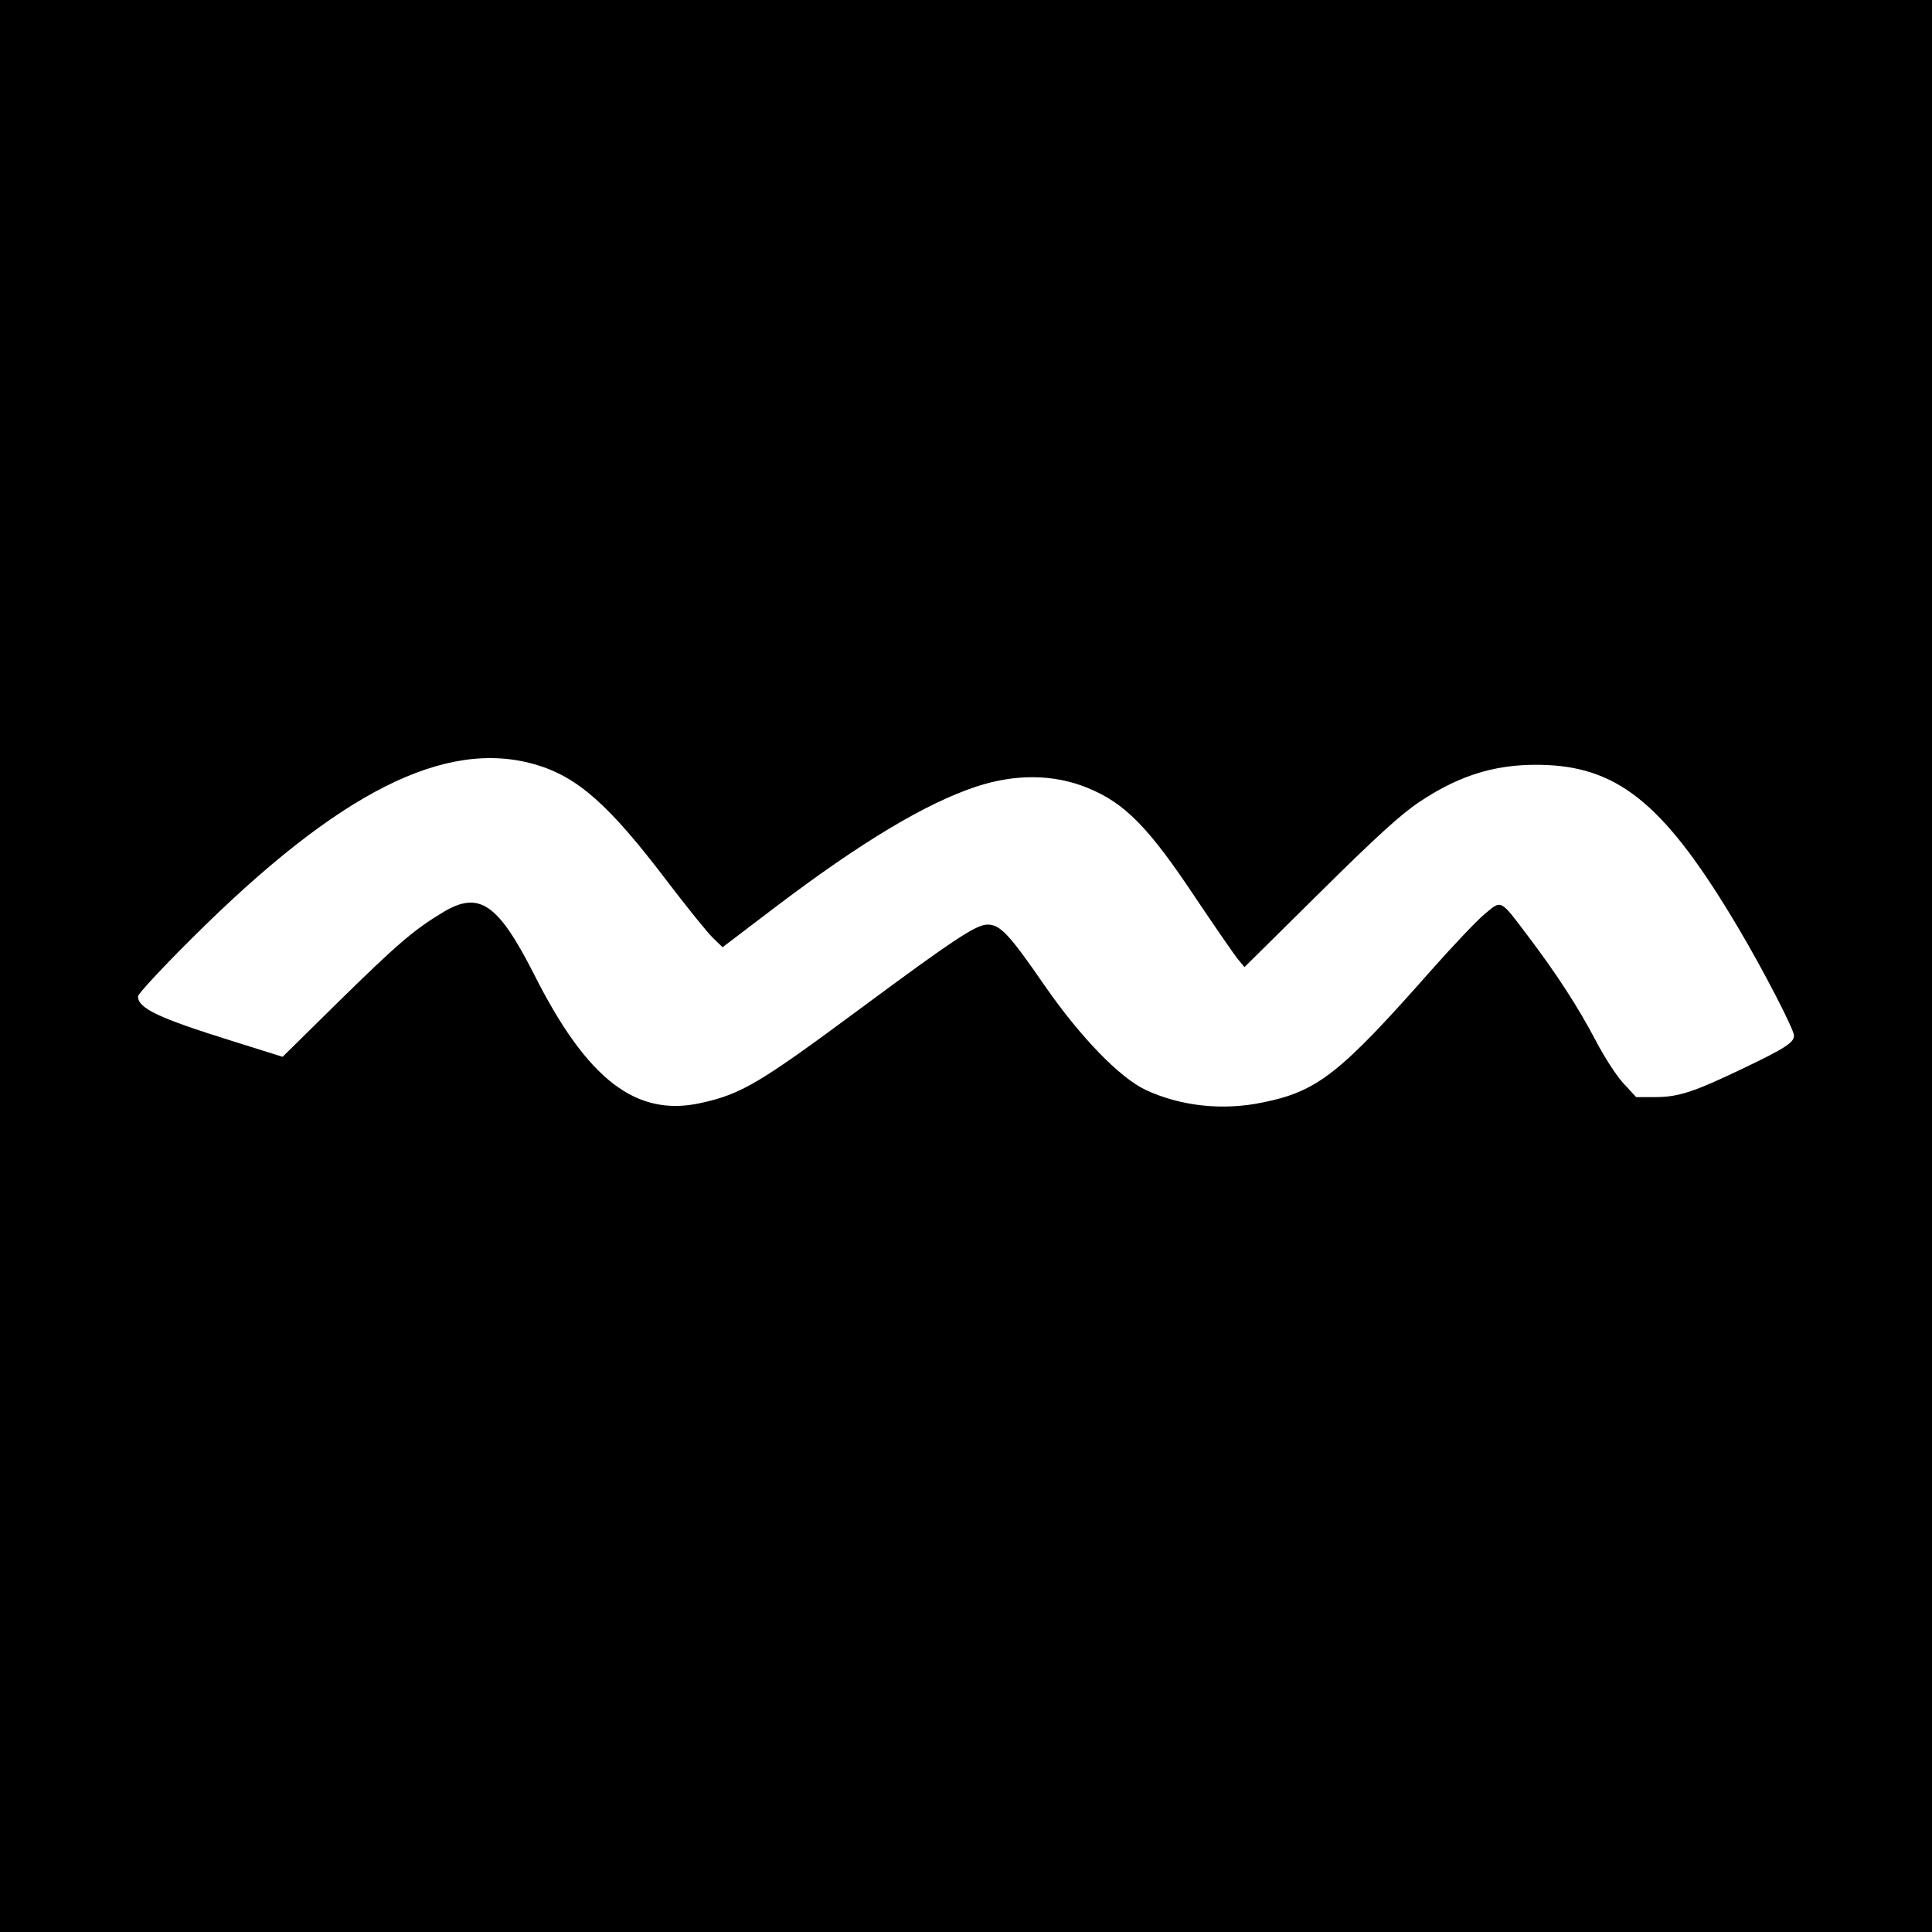
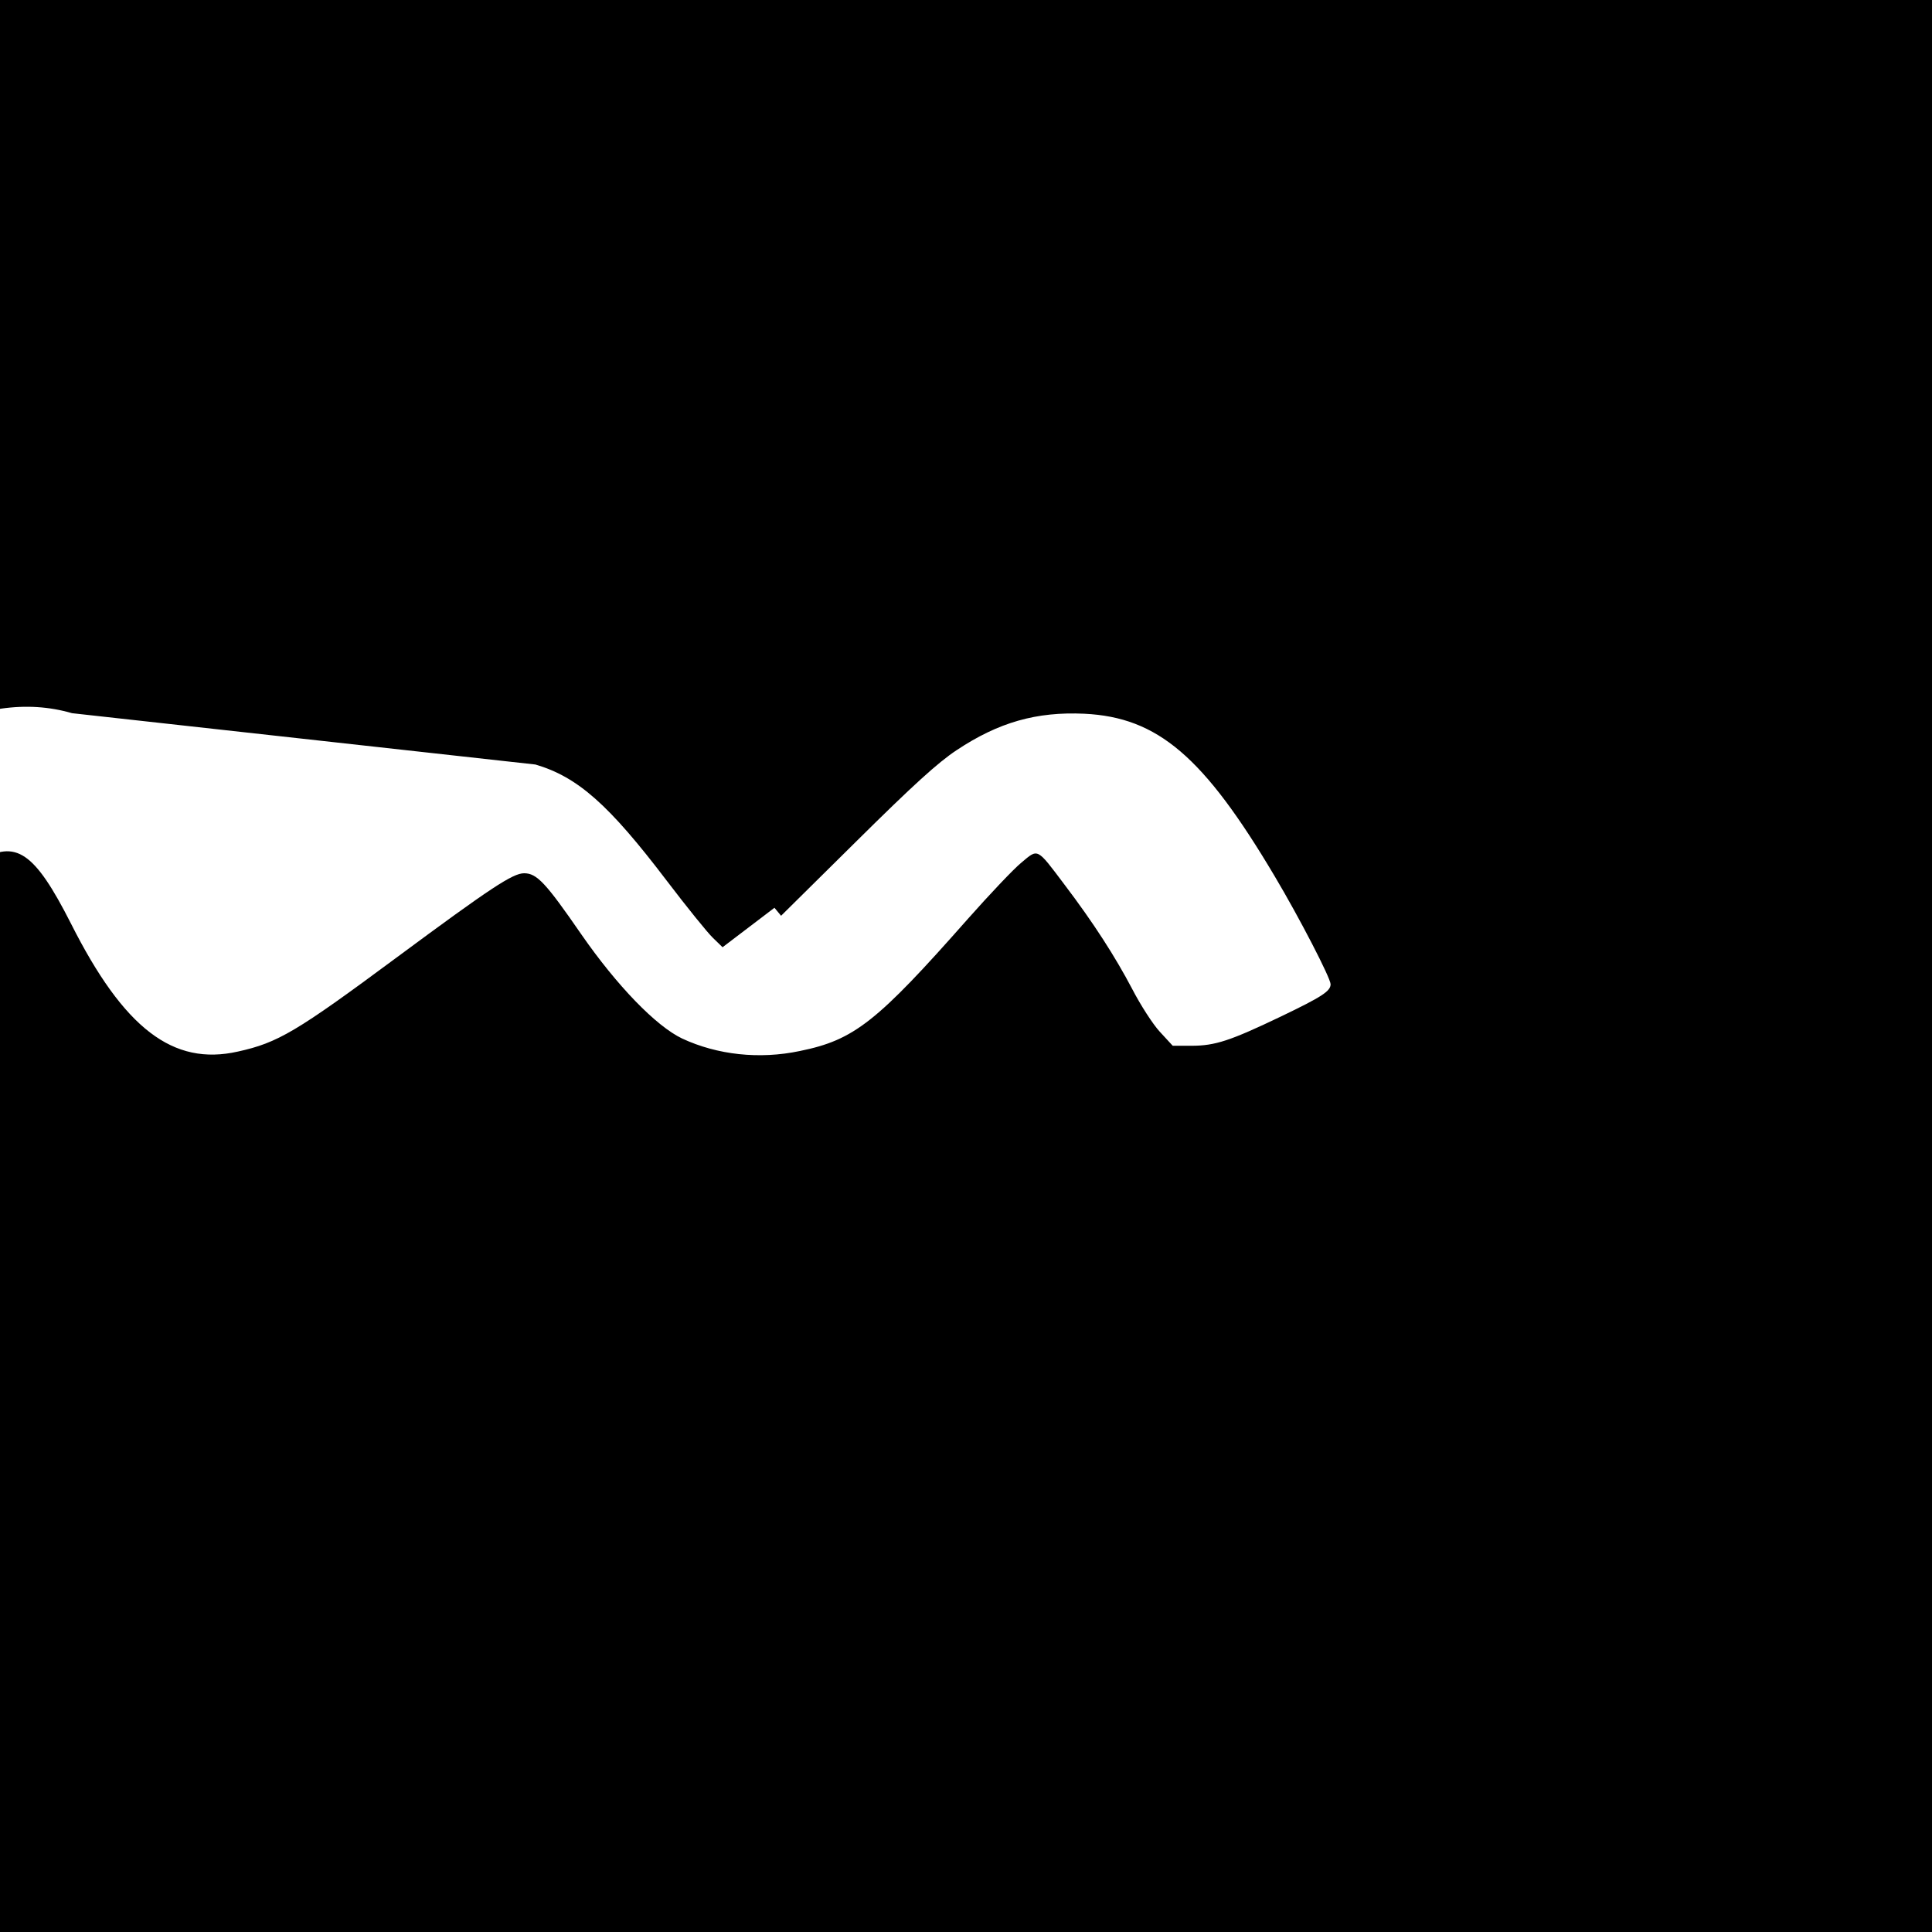
<svg xmlns="http://www.w3.org/2000/svg" version="1.0" width="700pt" height="700pt" viewBox="0 0 700 700" preserveAspectRatio="xMidYMid meet">
  <g transform="translate(0,700) scale(0.1,-0.1)" fill="#000000" stroke="none">
-     <path d="M0 3500 l0 -3500 3500 0 3500 0 0 3500 0 3500 -3500 0 -3500 0 0 -3500z m1940 730 c153 -45 266 -145 475 -420 73 -96 149 -190 168 -208 l35 -34 188 143 c315 239 548 378 731 439 143 47 281 45 402 -4 136 -55 222 -142 394 -401 70 -104 138 -203 152 -220 l24 -29 273 270 c205 203 295 285 363 330 152 101 289 140 463 132 266 -13 432 -155 689 -588 91 -153 203 -370 203 -392 0 -25 -30 -45 -180 -117 -184 -88 -238 -106 -324 -106 l-68 0 -47 51 c-25 27 -70 97 -100 155 -61 116 -139 238 -246 379 -101 134 -94 130 -156 78 -28 -23 -115 -115 -193 -203 -330 -374 -412 -439 -609 -479 -147 -31 -299 -14 -426 45 -95 45 -237 192 -366 378 -129 187 -161 221 -207 221 -41 0 -120 -52 -463 -306 -363 -269 -429 -308 -574 -340 -235 -53 -413 83 -605 464 -132 260 -200 306 -332 226 -103 -62 -164 -114 -375 -321 l-205 -202 -185 58 c-266 83 -339 118 -339 161 0 9 89 105 198 213 530 528 915 722 1242 627z" />
+     <path d="M0 3500 l0 -3500 3500 0 3500 0 0 3500 0 3500 -3500 0 -3500 0 0 -3500z m1940 730 c153 -45 266 -145 475 -420 73 -96 149 -190 168 -208 l35 -34 188 143 l24 -29 273 270 c205 203 295 285 363 330 152 101 289 140 463 132 266 -13 432 -155 689 -588 91 -153 203 -370 203 -392 0 -25 -30 -45 -180 -117 -184 -88 -238 -106 -324 -106 l-68 0 -47 51 c-25 27 -70 97 -100 155 -61 116 -139 238 -246 379 -101 134 -94 130 -156 78 -28 -23 -115 -115 -193 -203 -330 -374 -412 -439 -609 -479 -147 -31 -299 -14 -426 45 -95 45 -237 192 -366 378 -129 187 -161 221 -207 221 -41 0 -120 -52 -463 -306 -363 -269 -429 -308 -574 -340 -235 -53 -413 83 -605 464 -132 260 -200 306 -332 226 -103 -62 -164 -114 -375 -321 l-205 -202 -185 58 c-266 83 -339 118 -339 161 0 9 89 105 198 213 530 528 915 722 1242 627z" />
  </g>
</svg>